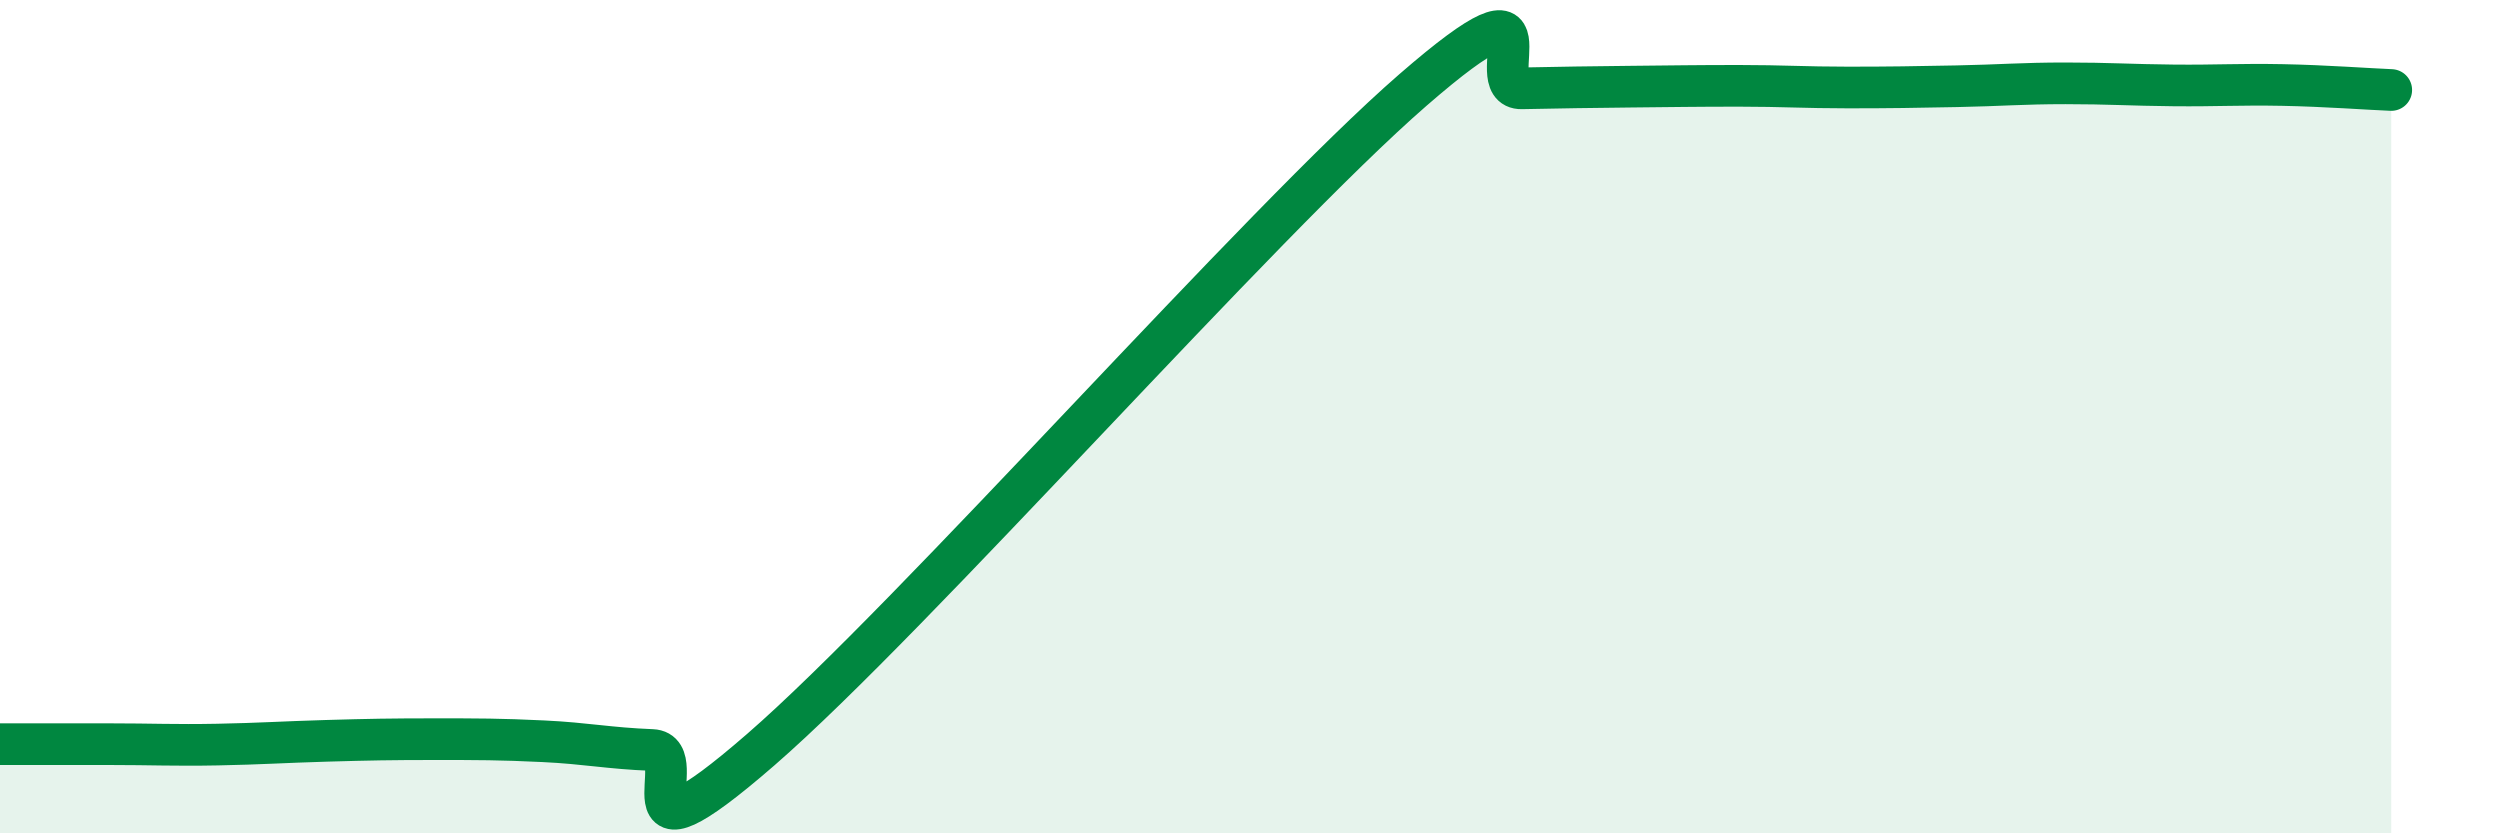
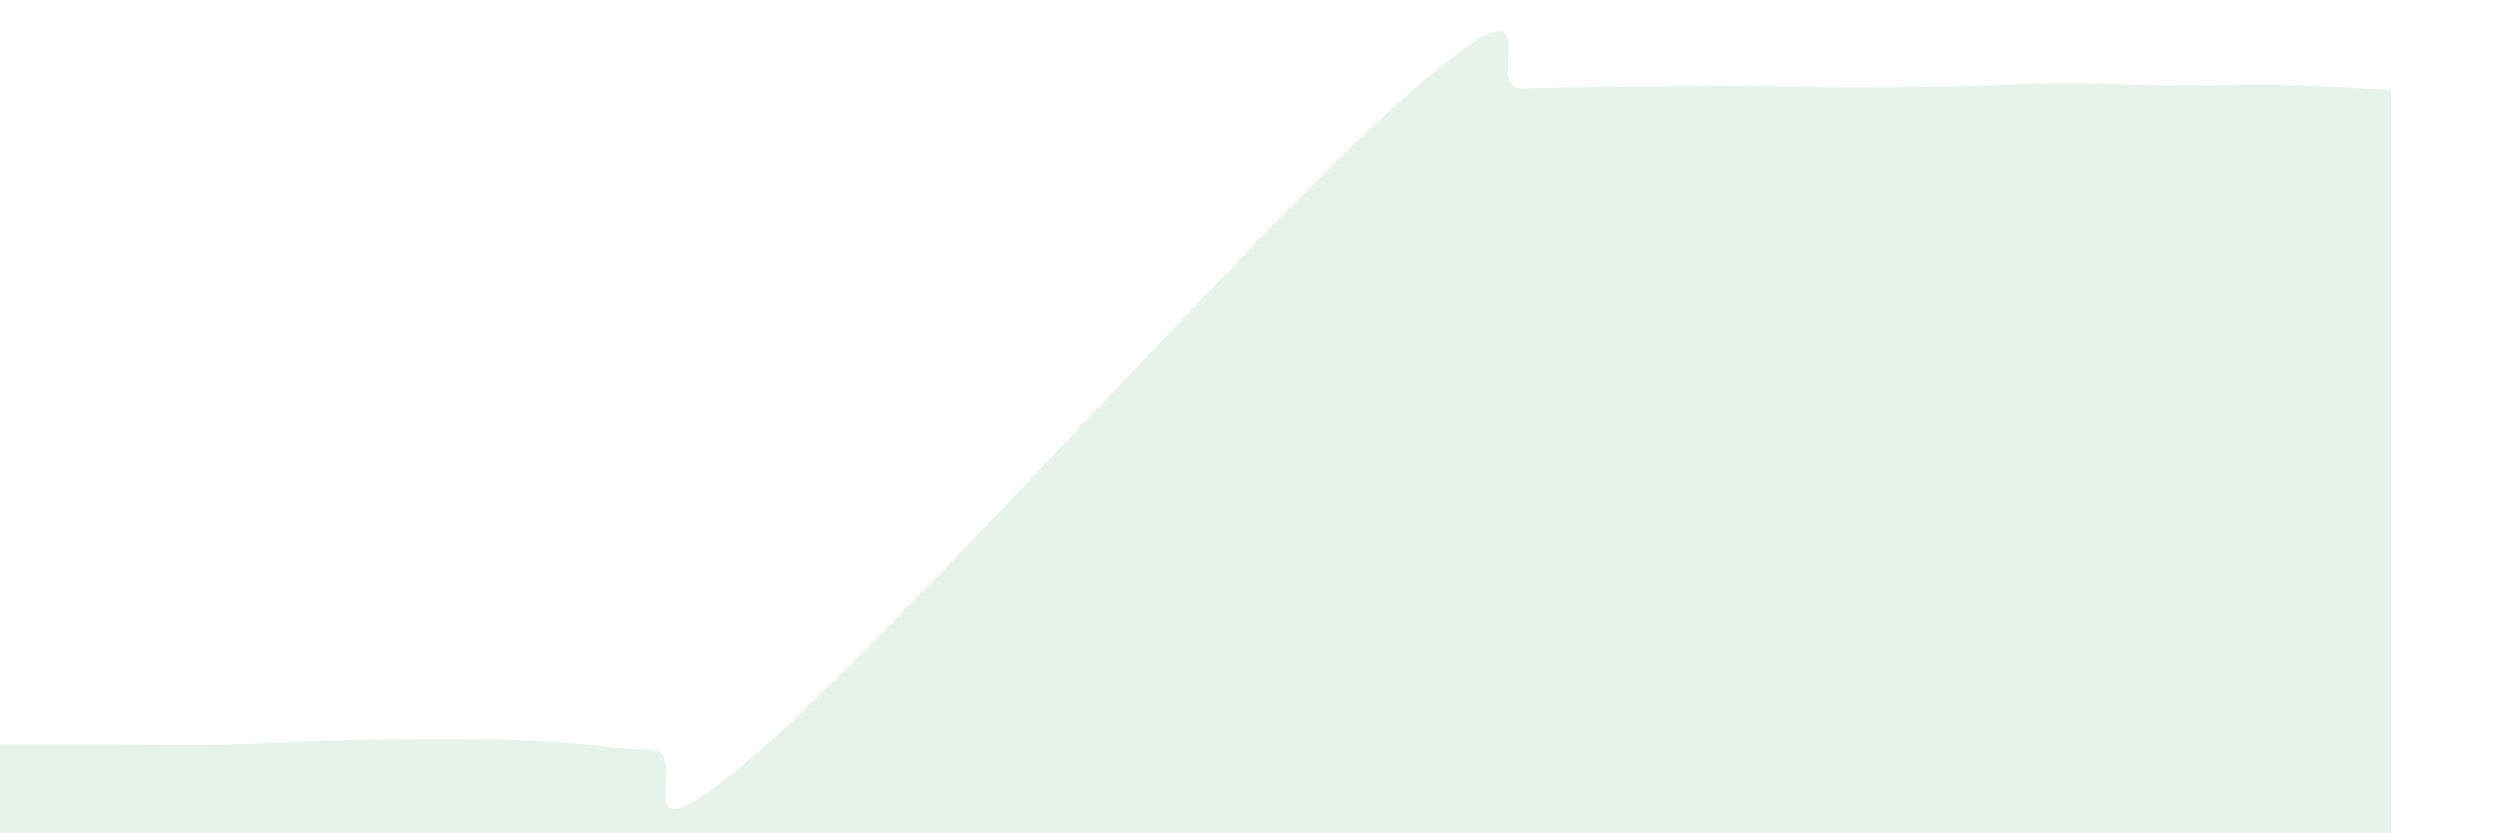
<svg xmlns="http://www.w3.org/2000/svg" width="60" height="20" viewBox="0 0 60 20">
  <path d="M 0,17.86 C 0.52,17.86 1.57,17.86 2.61,17.86 C 3.65,17.86 4.18,17.89 5.22,17.87 C 6.26,17.85 6.79,17.81 7.83,17.78 C 8.87,17.75 9.39,17.74 10.43,17.74 C 11.47,17.74 12,17.74 13.04,17.79 C 14.08,17.84 14.61,17.96 15.65,18 C 16.69,18.04 14.61,21.16 18.26,17.99 C 21.91,14.82 30.26,5.33 33.91,2.16 C 37.56,-1.01 35.48,2.14 36.52,2.12 C 37.56,2.1 38.09,2.09 39.13,2.08 C 40.17,2.07 40.7,2.06 41.74,2.06 C 42.78,2.06 43.31,2.1 44.35,2.1 C 45.39,2.1 45.92,2.09 46.96,2.07 C 48,2.05 48.53,2 49.57,2 C 50.61,2 51.13,2.04 52.17,2.05 C 53.21,2.06 53.74,2.02 54.78,2.04 C 55.82,2.06 56.87,2.14 57.39,2.16L57.39 20L0 20Z" fill="#008740" opacity="0.1" stroke-linecap="round" stroke-linejoin="round" />
-   <path d="M 0,17.86 C 0.52,17.86 1.57,17.86 2.61,17.86 C 3.65,17.86 4.18,17.89 5.22,17.87 C 6.26,17.85 6.79,17.81 7.83,17.78 C 8.87,17.75 9.39,17.74 10.43,17.74 C 11.47,17.74 12,17.74 13.04,17.79 C 14.08,17.84 14.61,17.96 15.65,18 C 16.69,18.04 14.61,21.16 18.26,17.99 C 21.91,14.82 30.26,5.33 33.91,2.16 C 37.56,-1.01 35.48,2.14 36.52,2.12 C 37.56,2.1 38.09,2.09 39.13,2.08 C 40.17,2.07 40.7,2.06 41.74,2.06 C 42.78,2.06 43.31,2.1 44.35,2.1 C 45.39,2.1 45.92,2.09 46.96,2.07 C 48,2.05 48.53,2 49.57,2 C 50.61,2 51.13,2.04 52.17,2.05 C 53.21,2.06 53.74,2.02 54.78,2.04 C 55.82,2.06 56.87,2.14 57.39,2.16" stroke="#008740" stroke-width="1" fill="none" stroke-linecap="round" stroke-linejoin="round" />
</svg>